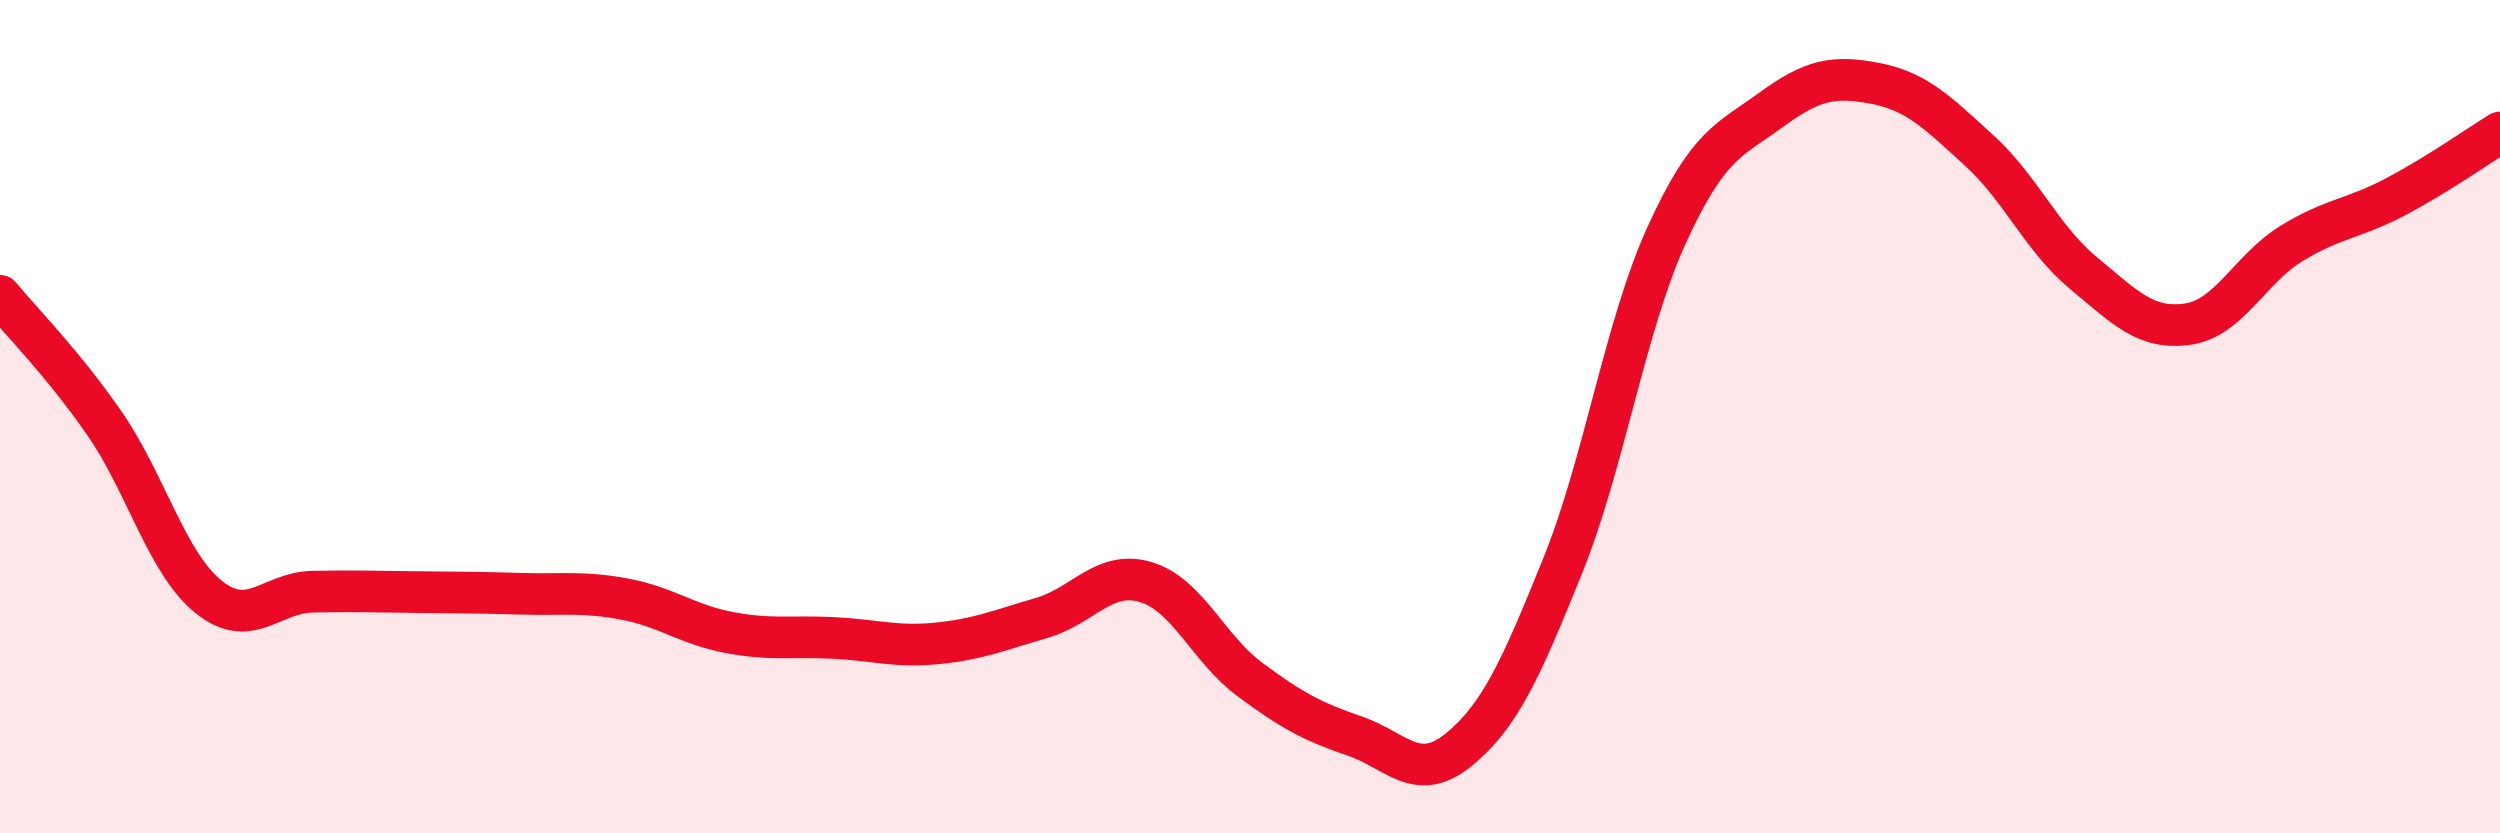
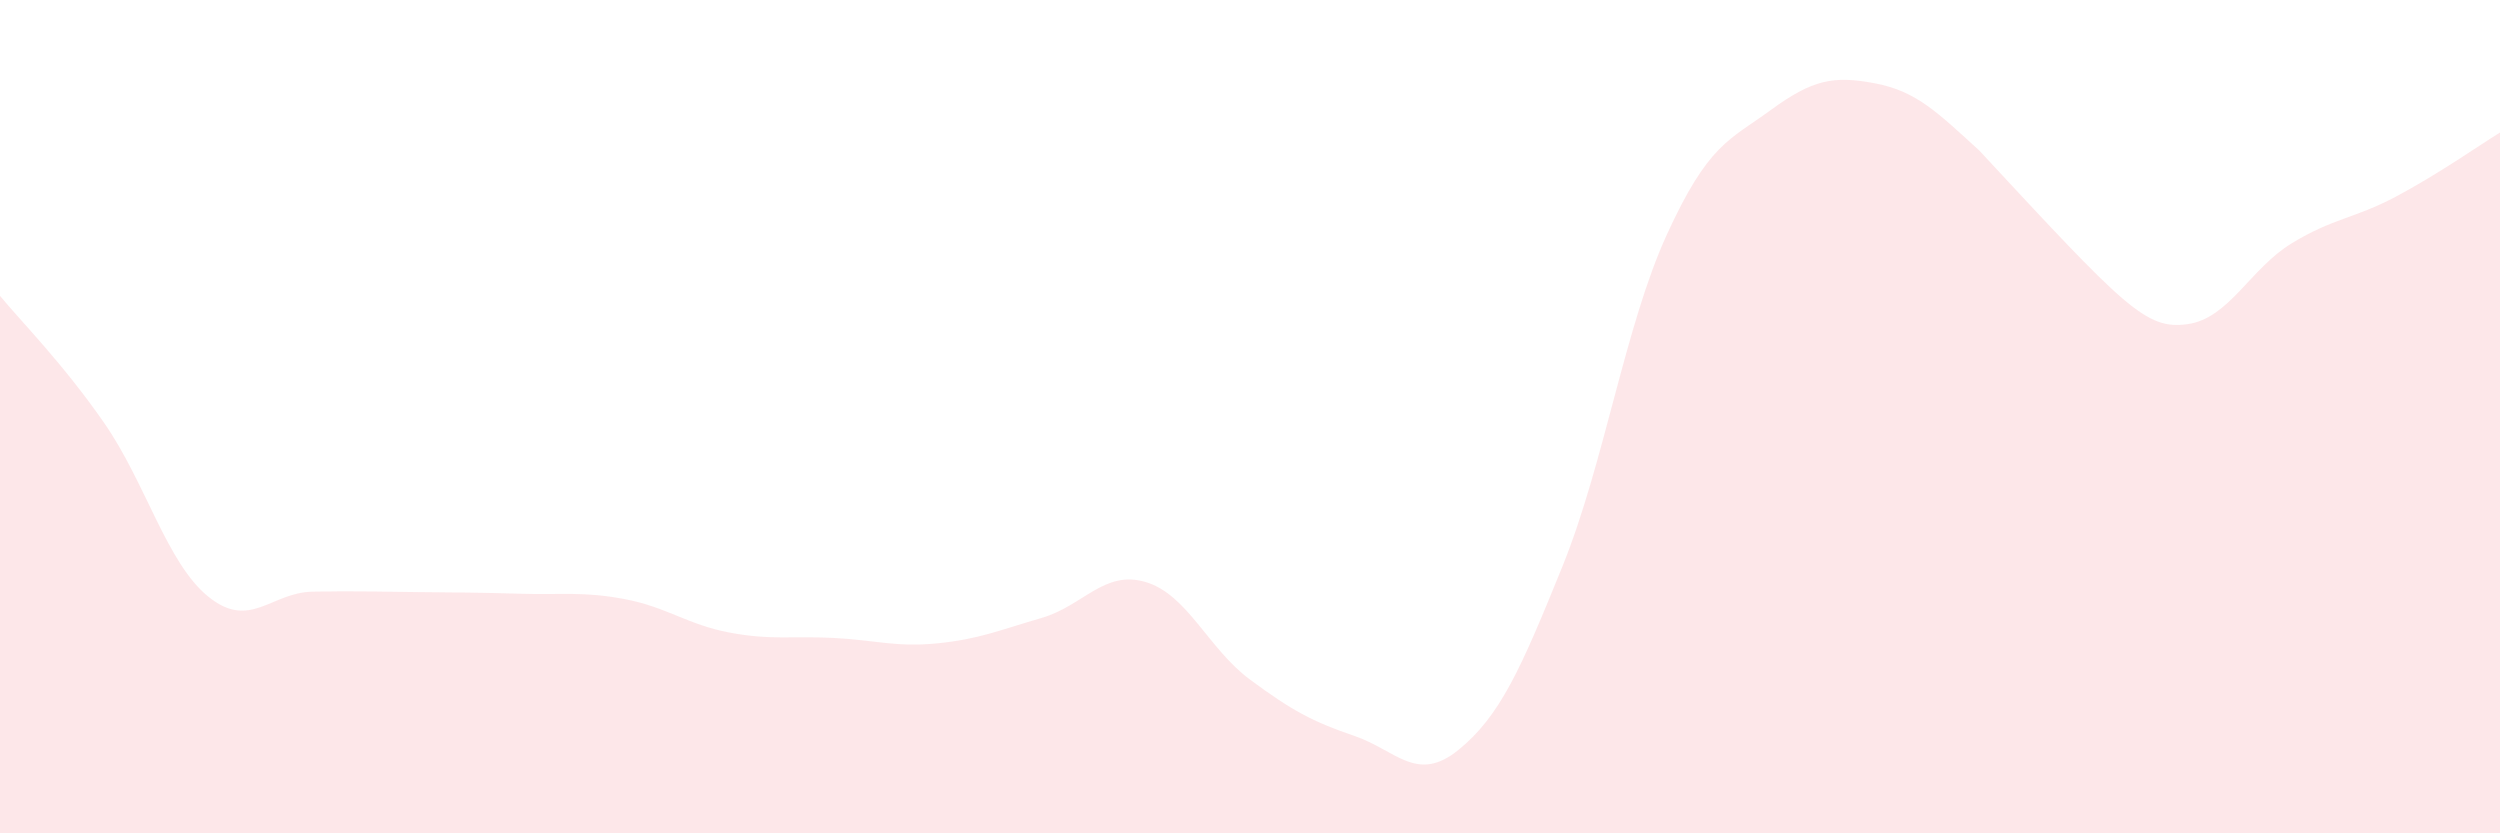
<svg xmlns="http://www.w3.org/2000/svg" width="60" height="20" viewBox="0 0 60 20">
-   <path d="M 0,7.1 C 0.5,7.71 1.5,8.71 2.5,10.15 C 3.5,11.59 4,13.51 5,14.32 C 6,15.13 6.5,14.22 7.5,14.2 C 8.5,14.18 9,14.2 10,14.21 C 11,14.22 11.5,14.22 12.5,14.25 C 13.5,14.28 14,14.19 15,14.38 C 16,14.57 16.5,14.99 17.5,15.18 C 18.5,15.37 19,15.26 20,15.31 C 21,15.36 21.5,15.54 22.5,15.44 C 23.5,15.34 24,15.12 25,14.83 C 26,14.54 26.5,13.67 27.5,13.97 C 28.5,14.27 29,15.57 30,16.31 C 31,17.05 31.5,17.32 32.5,17.66 C 33.5,18 34,18.81 35,18 C 36,17.19 36.5,16.06 37.5,13.59 C 38.5,11.12 39,7.83 40,5.64 C 41,3.45 41.5,3.37 42.5,2.64 C 43.5,1.91 44,1.81 45,2 C 46,2.19 46.5,2.7 47.5,3.61 C 48.5,4.52 49,5.72 50,6.55 C 51,7.38 51.5,7.92 52.5,7.78 C 53.5,7.64 54,6.45 55,5.84 C 56,5.23 56.5,5.25 57.5,4.72 C 58.5,4.19 59.5,3.49 60,3.18L60 20L0 20Z" fill="#EB0A25" opacity="0.1" stroke-linecap="round" stroke-linejoin="round" />
-   <path d="M 0,7.1 C 0.5,7.71 1.5,8.71 2.5,10.15 C 3.5,11.59 4,13.51 5,14.32 C 6,15.13 6.5,14.22 7.5,14.2 C 8.5,14.18 9,14.2 10,14.21 C 11,14.22 11.5,14.22 12.5,14.25 C 13.5,14.28 14,14.19 15,14.38 C 16,14.57 16.5,14.99 17.5,15.18 C 18.5,15.37 19,15.26 20,15.31 C 21,15.36 21.5,15.54 22.5,15.44 C 23.5,15.34 24,15.12 25,14.83 C 26,14.54 26.5,13.67 27.5,13.97 C 28.5,14.27 29,15.57 30,16.31 C 31,17.05 31.5,17.32 32.5,17.66 C 33.5,18 34,18.81 35,18 C 36,17.19 36.5,16.06 37.5,13.59 C 38.5,11.12 39,7.83 40,5.64 C 41,3.45 41.5,3.37 42.5,2.64 C 43.5,1.91 44,1.81 45,2 C 46,2.19 46.5,2.7 47.5,3.61 C 48.5,4.52 49,5.72 50,6.55 C 51,7.38 51.5,7.92 52.5,7.78 C 53.5,7.64 54,6.45 55,5.84 C 56,5.23 56.5,5.25 57.5,4.72 C 58.5,4.19 59.5,3.49 60,3.18" stroke="#EB0A25" stroke-width="1" fill="none" stroke-linecap="round" stroke-linejoin="round" />
+   <path d="M 0,7.1 C 0.5,7.71 1.5,8.71 2.5,10.15 C 3.5,11.59 4,13.51 5,14.32 C 6,15.13 6.5,14.22 7.5,14.2 C 8.5,14.18 9,14.2 10,14.21 C 11,14.22 11.5,14.22 12.5,14.25 C 13.5,14.28 14,14.19 15,14.38 C 16,14.57 16.5,14.99 17.5,15.18 C 18.5,15.37 19,15.26 20,15.31 C 21,15.36 21.5,15.54 22.5,15.44 C 23.5,15.34 24,15.12 25,14.83 C 26,14.54 26.5,13.67 27.5,13.97 C 28.5,14.27 29,15.57 30,16.31 C 31,17.05 31.5,17.32 32.5,17.66 C 33.5,18 34,18.81 35,18 C 36,17.19 36.5,16.06 37.5,13.59 C 38.5,11.12 39,7.83 40,5.64 C 41,3.45 41.5,3.37 42.5,2.64 C 43.5,1.91 44,1.81 45,2 C 46,2.19 46.5,2.7 47.5,3.61 C 51,7.38 51.5,7.92 52.5,7.78 C 53.5,7.64 54,6.45 55,5.84 C 56,5.23 56.5,5.25 57.5,4.72 C 58.5,4.19 59.5,3.49 60,3.18L60 20L0 20Z" fill="#EB0A25" opacity="0.1" stroke-linecap="round" stroke-linejoin="round" />
</svg>